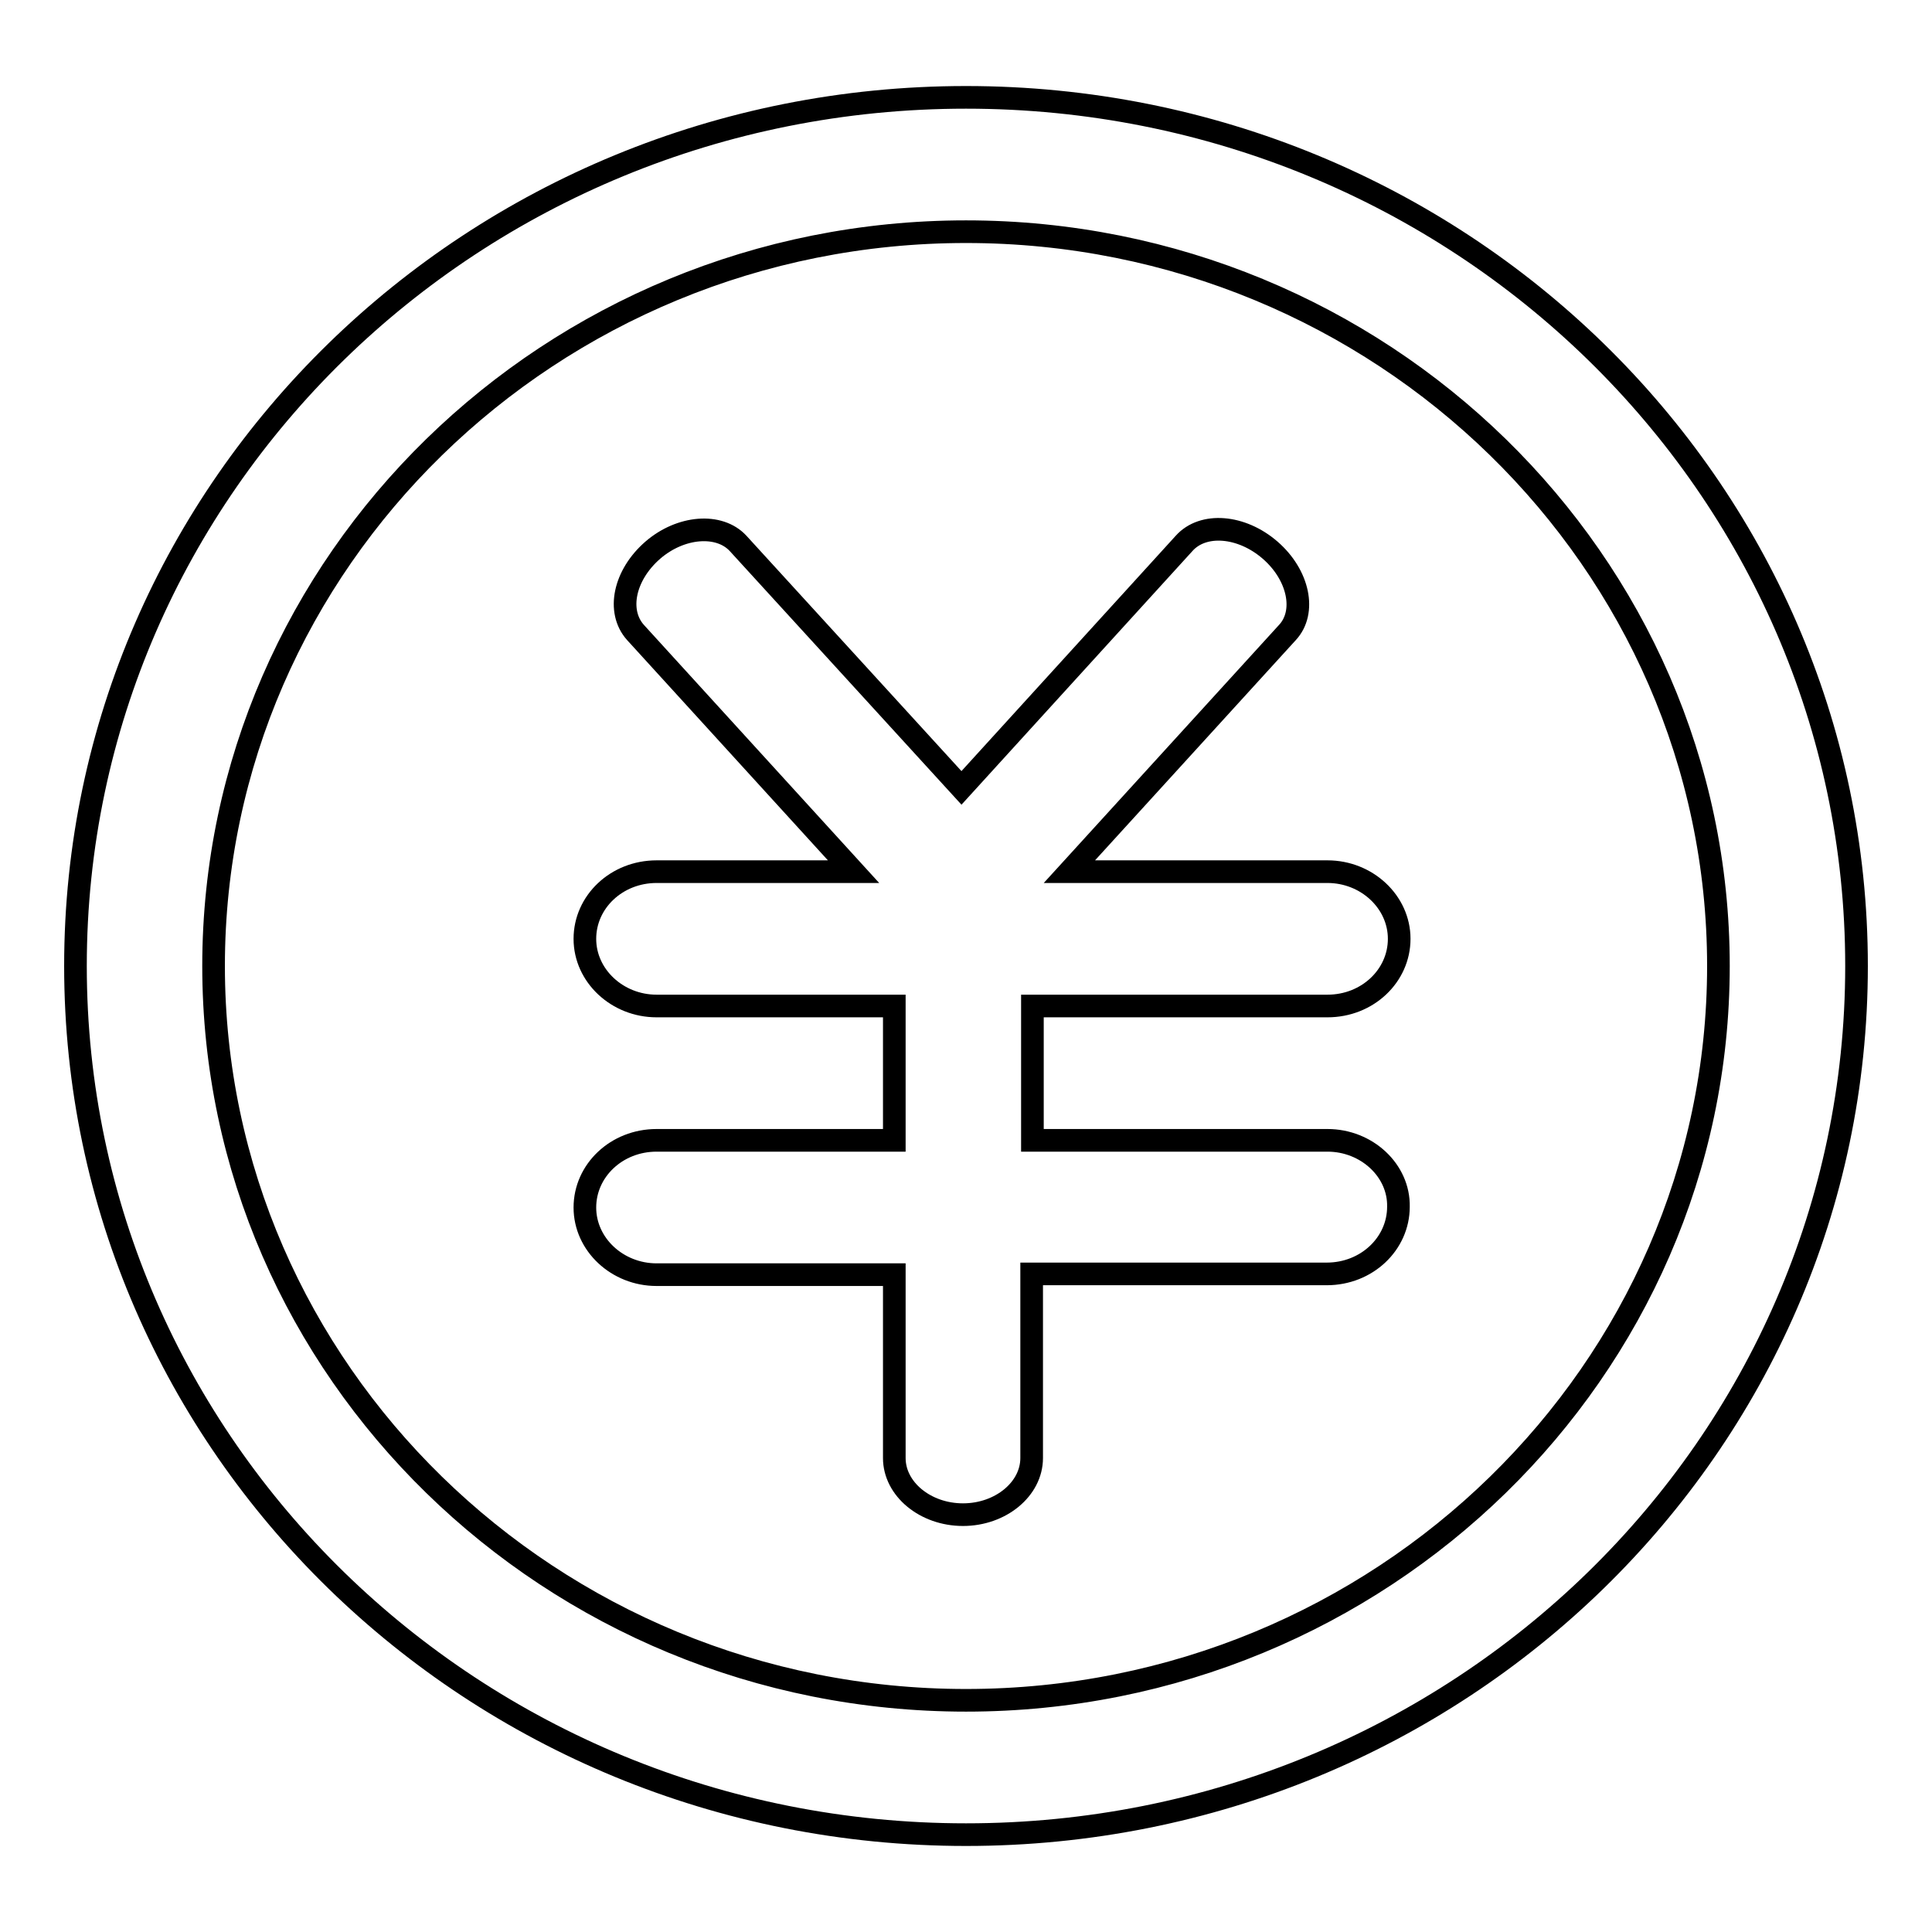
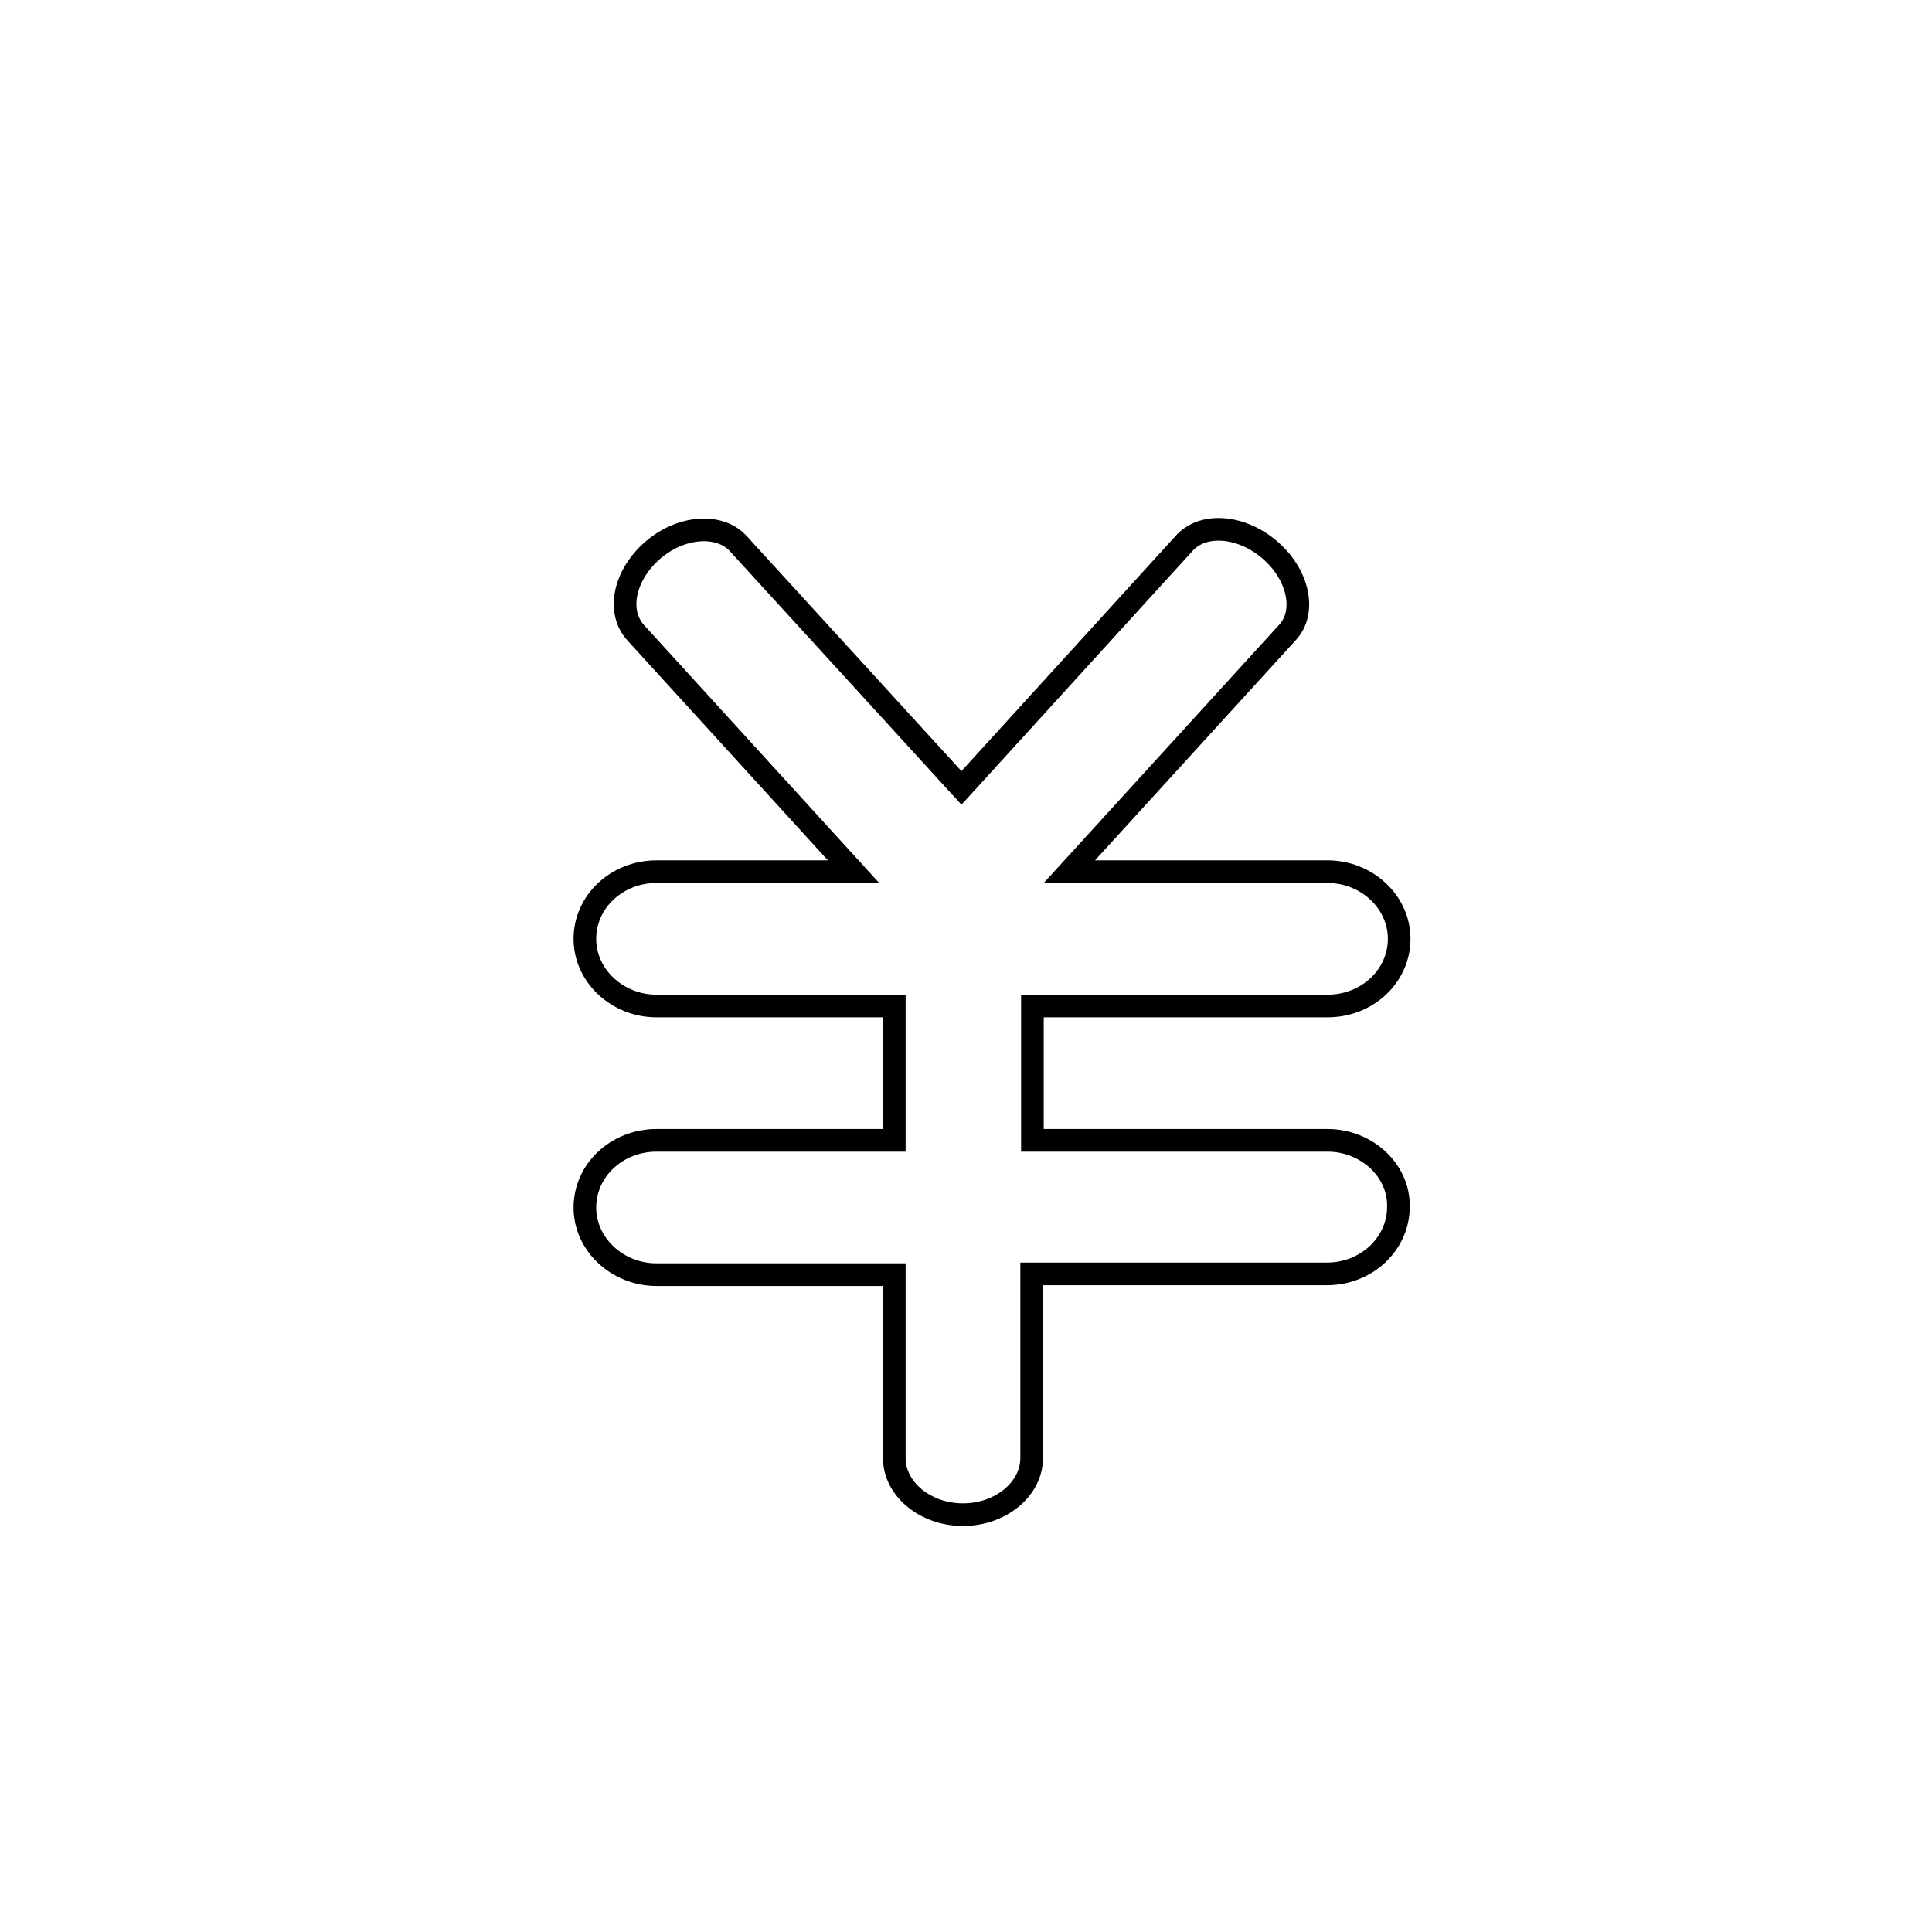
<svg xmlns="http://www.w3.org/2000/svg" version="1.1" x="0px" y="0px" viewBox="0 0 256 256" enable-background="new 0 0 256 256" xml:space="preserve">
  <g>
    <g>
      <path stroke-width="3" fill-opacity="0" stroke="#000000" d="M175.9,151.1h-39.1v-17.8h39.1c5.3,0,9.5-4,9.5-8.9c0-4.9-4.3-8.9-9.5-8.9h-34.2l28.9-31.7c2.5-2.7,1.5-7.6-2.3-10.9c-3.8-3.3-8.9-3.7-11.4-0.9l-29.5,32.4L97.8,72c-2.5-2.7-7.6-2.3-11.3,0.9c-3.8,3.3-4.8,8.1-2.3,10.9l28.9,31.7H87c-5.3,0-9.5,4-9.5,8.9c0,4.9,4.3,8.9,9.5,8.9h31.5v17.8H87c-5.3,0-9.5,4-9.5,8.9s4.3,8.9,9.5,8.9h31.5v24.3c0,4.1,4.1,7.5,9.1,7.5c5,0,9.1-3.4,9.1-7.5v-24.4h39.1c5.3,0,9.5-4,9.5-8.9C185.4,155.1,181.1,151.1,175.9,151.1z" />
-       <path stroke-width="3" fill-opacity="0" stroke="#000000" d="M128,12.9C62.8,12.9,10,64.4,10,128c0,63.6,52.8,115.1,118,115.1c65.2,0,118-51.5,118-115.1C246,64.4,193.2,12.9,128,12.9z M128,225.3c-55,0-99.7-43.7-99.7-97.3c0-53.6,44.7-97.3,99.7-97.3c55,0,99.7,43.7,99.7,97.3C227.7,181.6,183,225.3,128,225.3z" />
    </g>
  </g>
</svg>